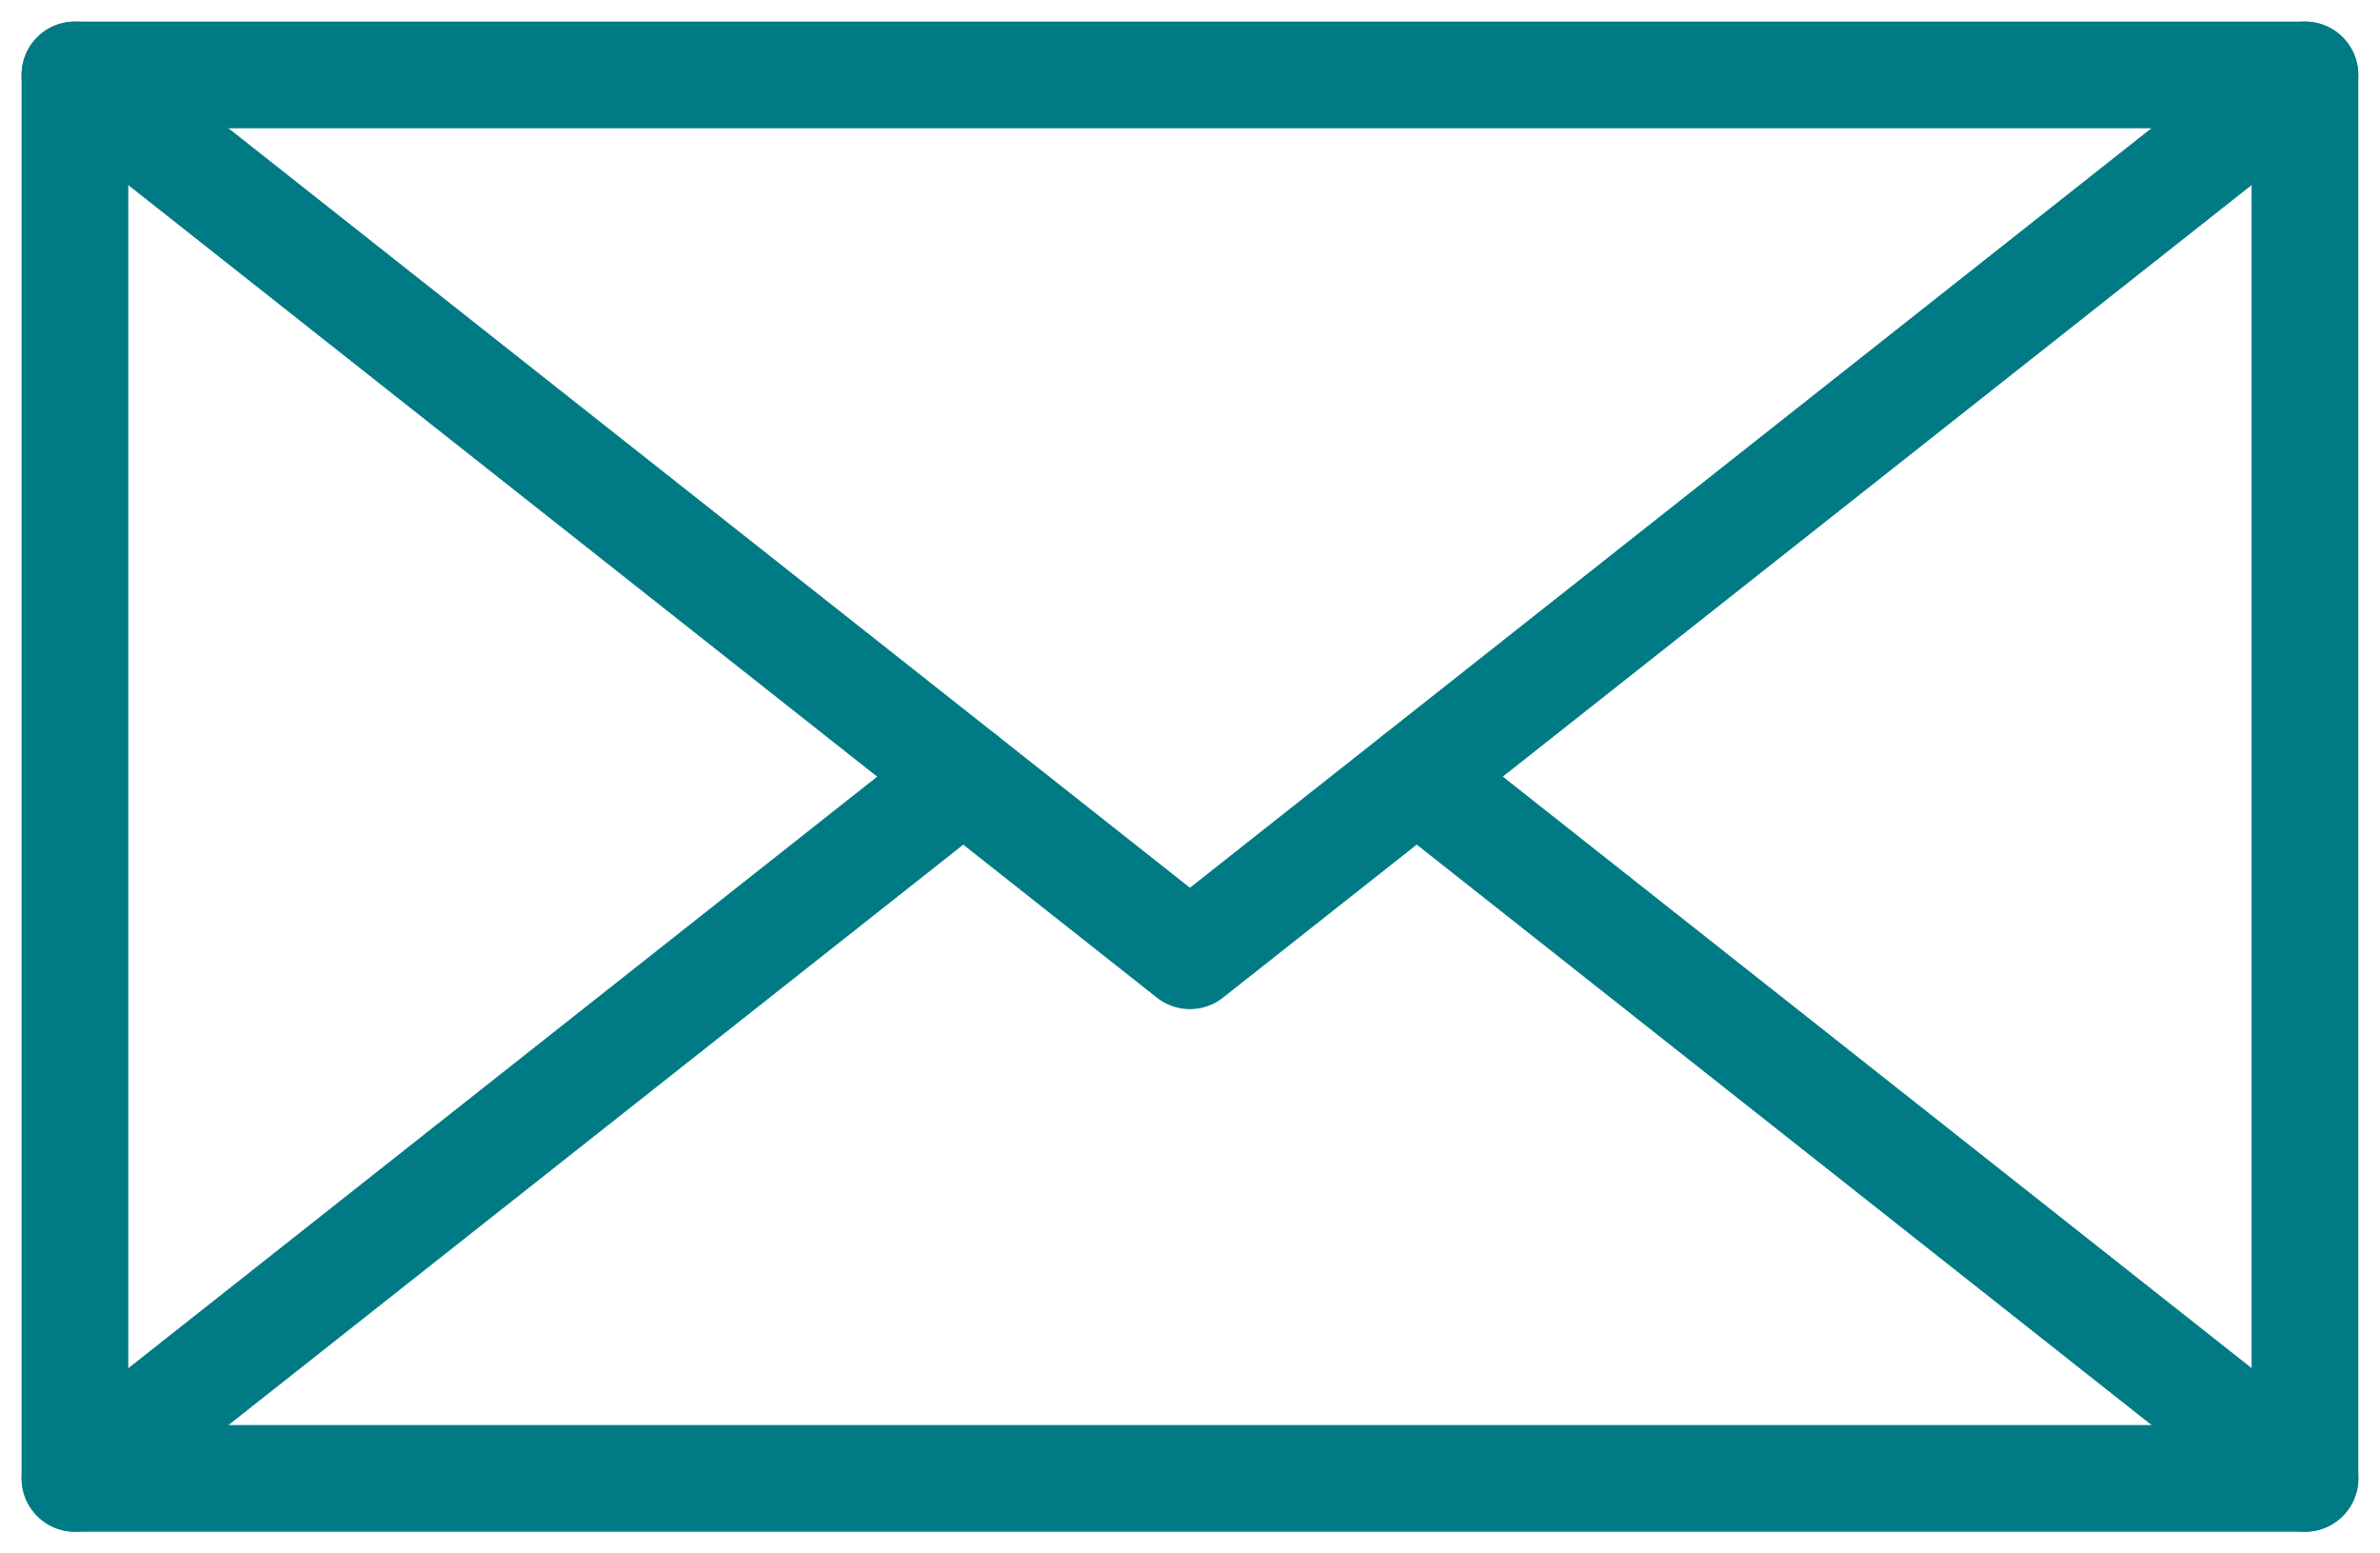
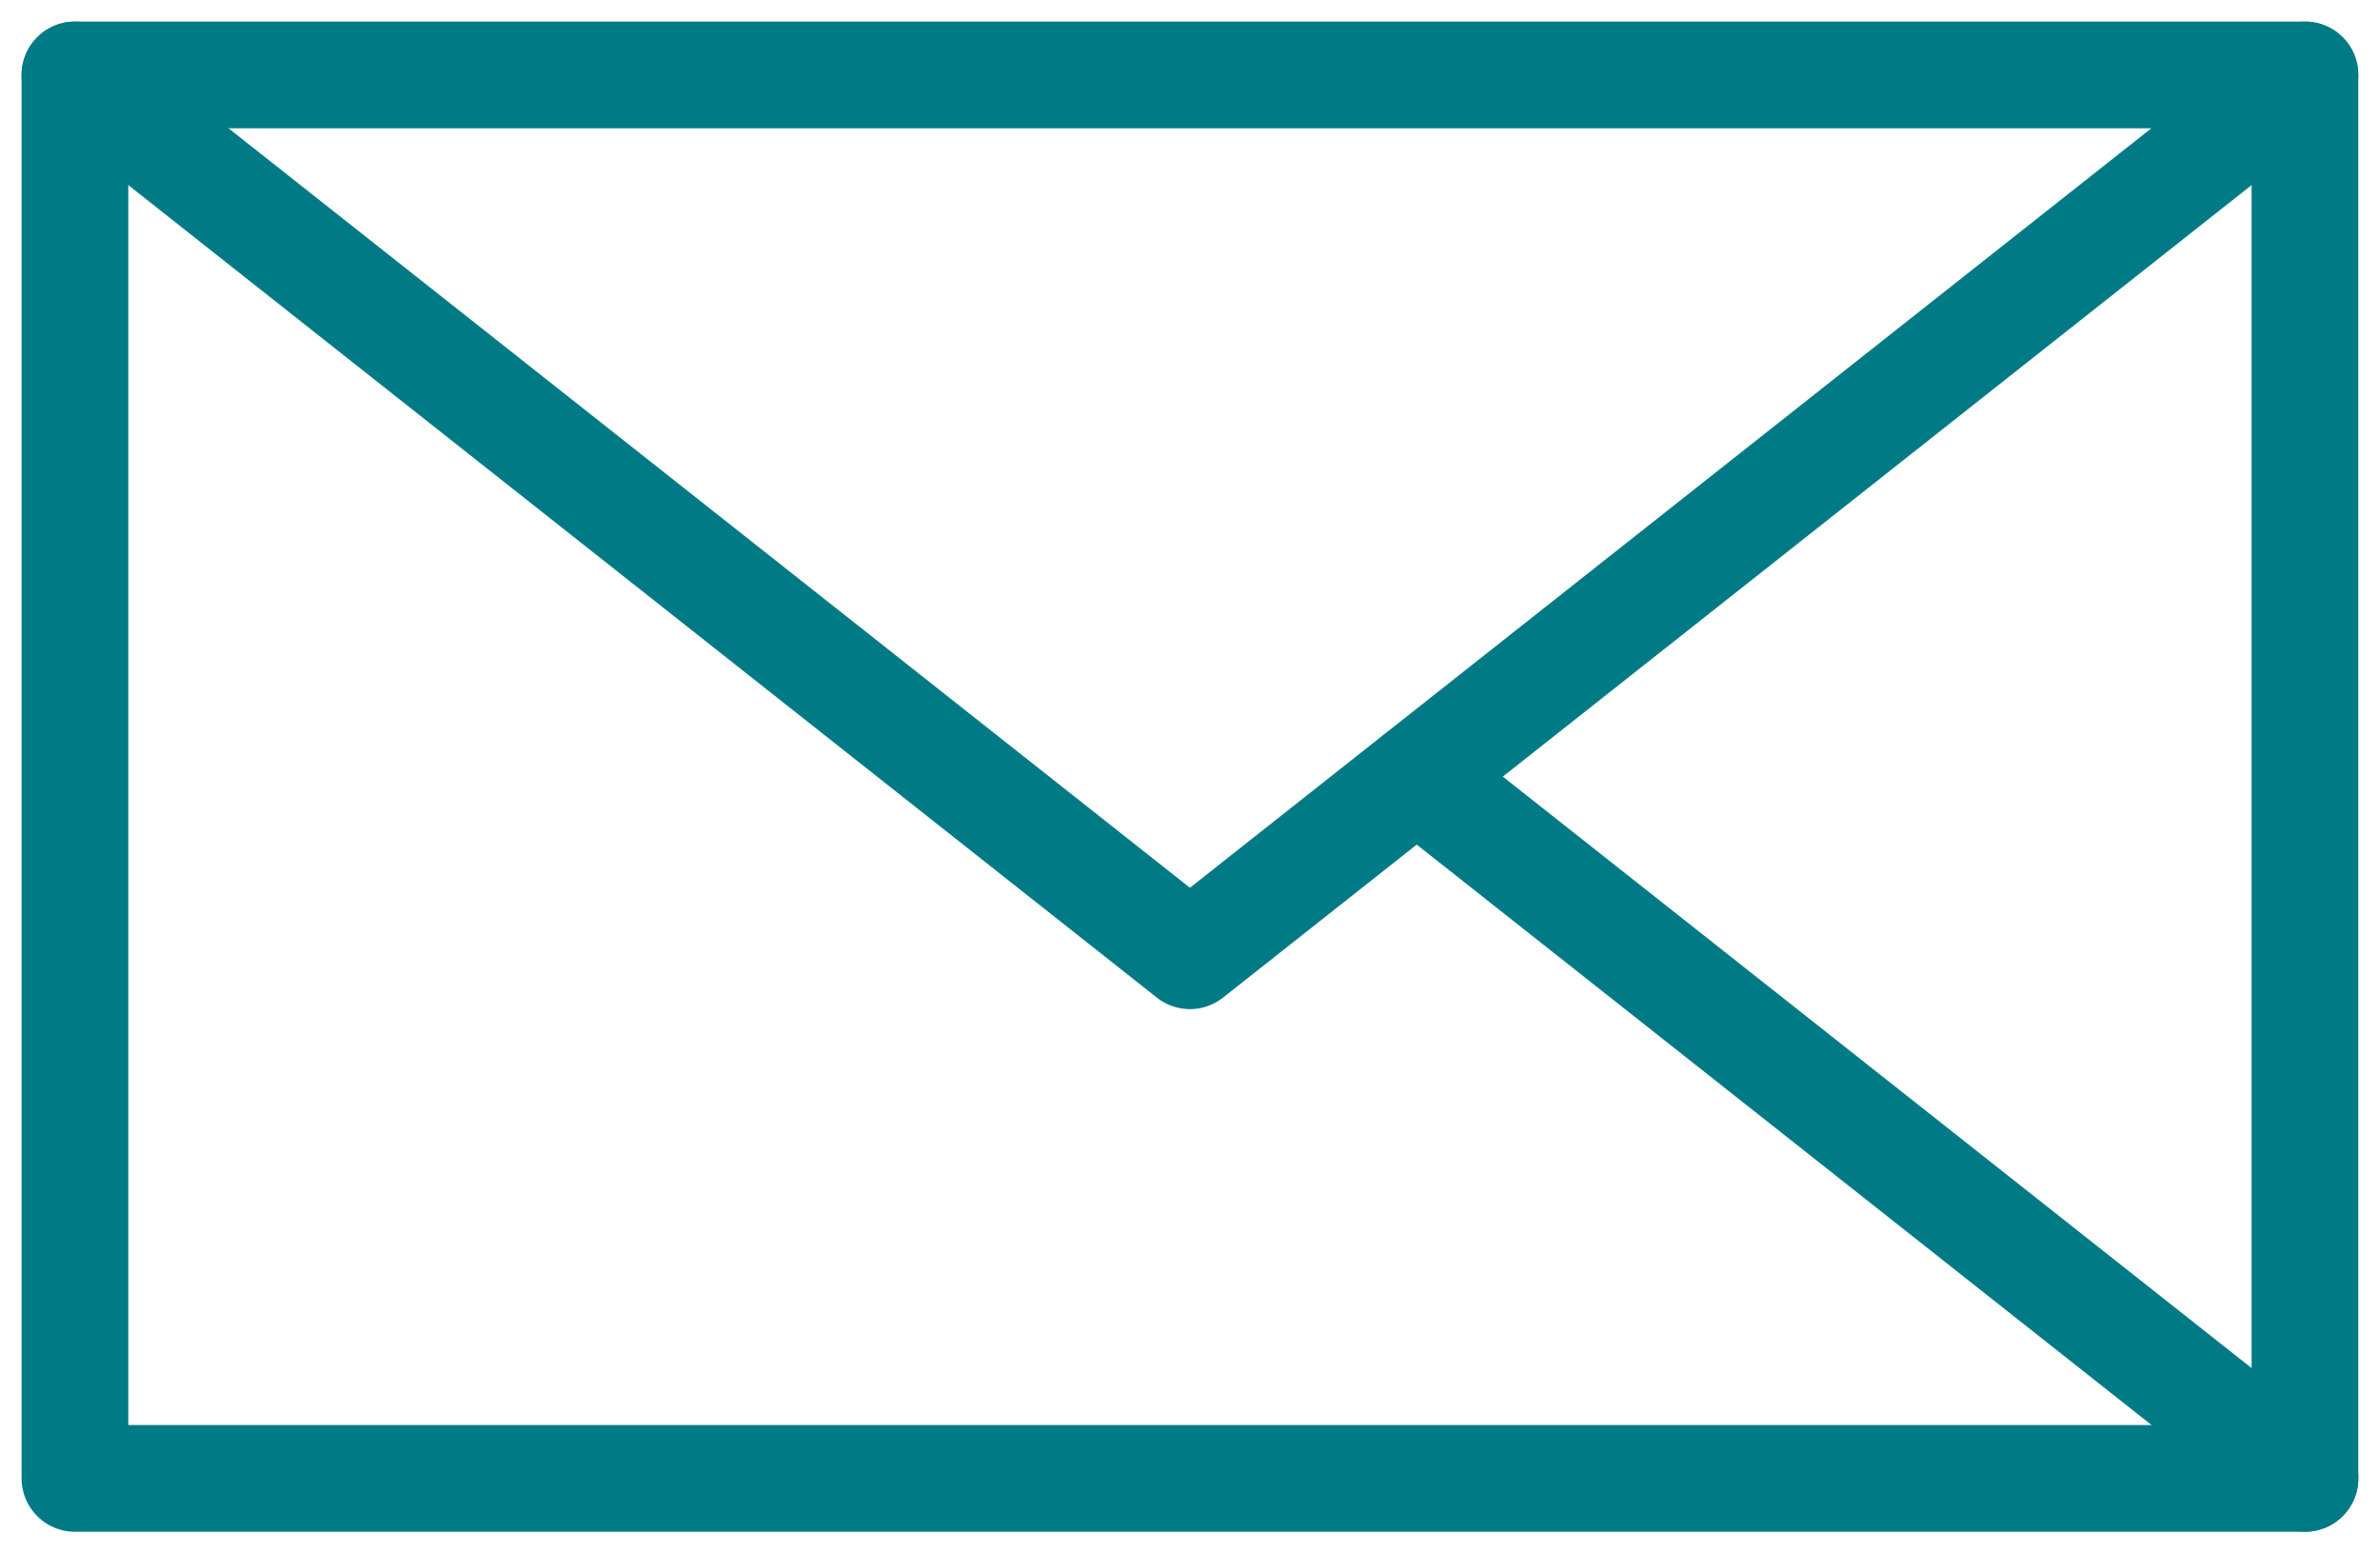
<svg xmlns="http://www.w3.org/2000/svg" width="66.911" height="43.659" viewBox="0 0 66.911 43.659">
  <g id="FB-secure-mail-icn" transform="translate(-290.165 -1323.981)">
    <rect id="Rectangle_188" data-name="Rectangle 188" width="62.694" height="39.449" transform="translate(292.272 1326.088)" fill="none" stroke="#007b85" stroke-linecap="round" stroke-linejoin="round" stroke-width="3" />
    <path id="Path_188" data-name="Path 188" d="M292.272,1326.088l31.347,24.758,31.347-24.758" fill="none" stroke="#007b85" stroke-linecap="round" stroke-linejoin="round" stroke-width="3" />
-     <line id="Line_33" data-name="Line 33" x1="24.971" y2="19.721" transform="translate(292.274 1345.813)" fill="none" stroke="#007b85" stroke-linecap="round" stroke-linejoin="round" stroke-width="3" />
    <line id="Line_34" data-name="Line 34" x1="24.971" y1="19.721" transform="translate(329.998 1345.813)" fill="none" stroke="#007b85" stroke-linecap="round" stroke-linejoin="round" stroke-width="3" />
  </g>
</svg>